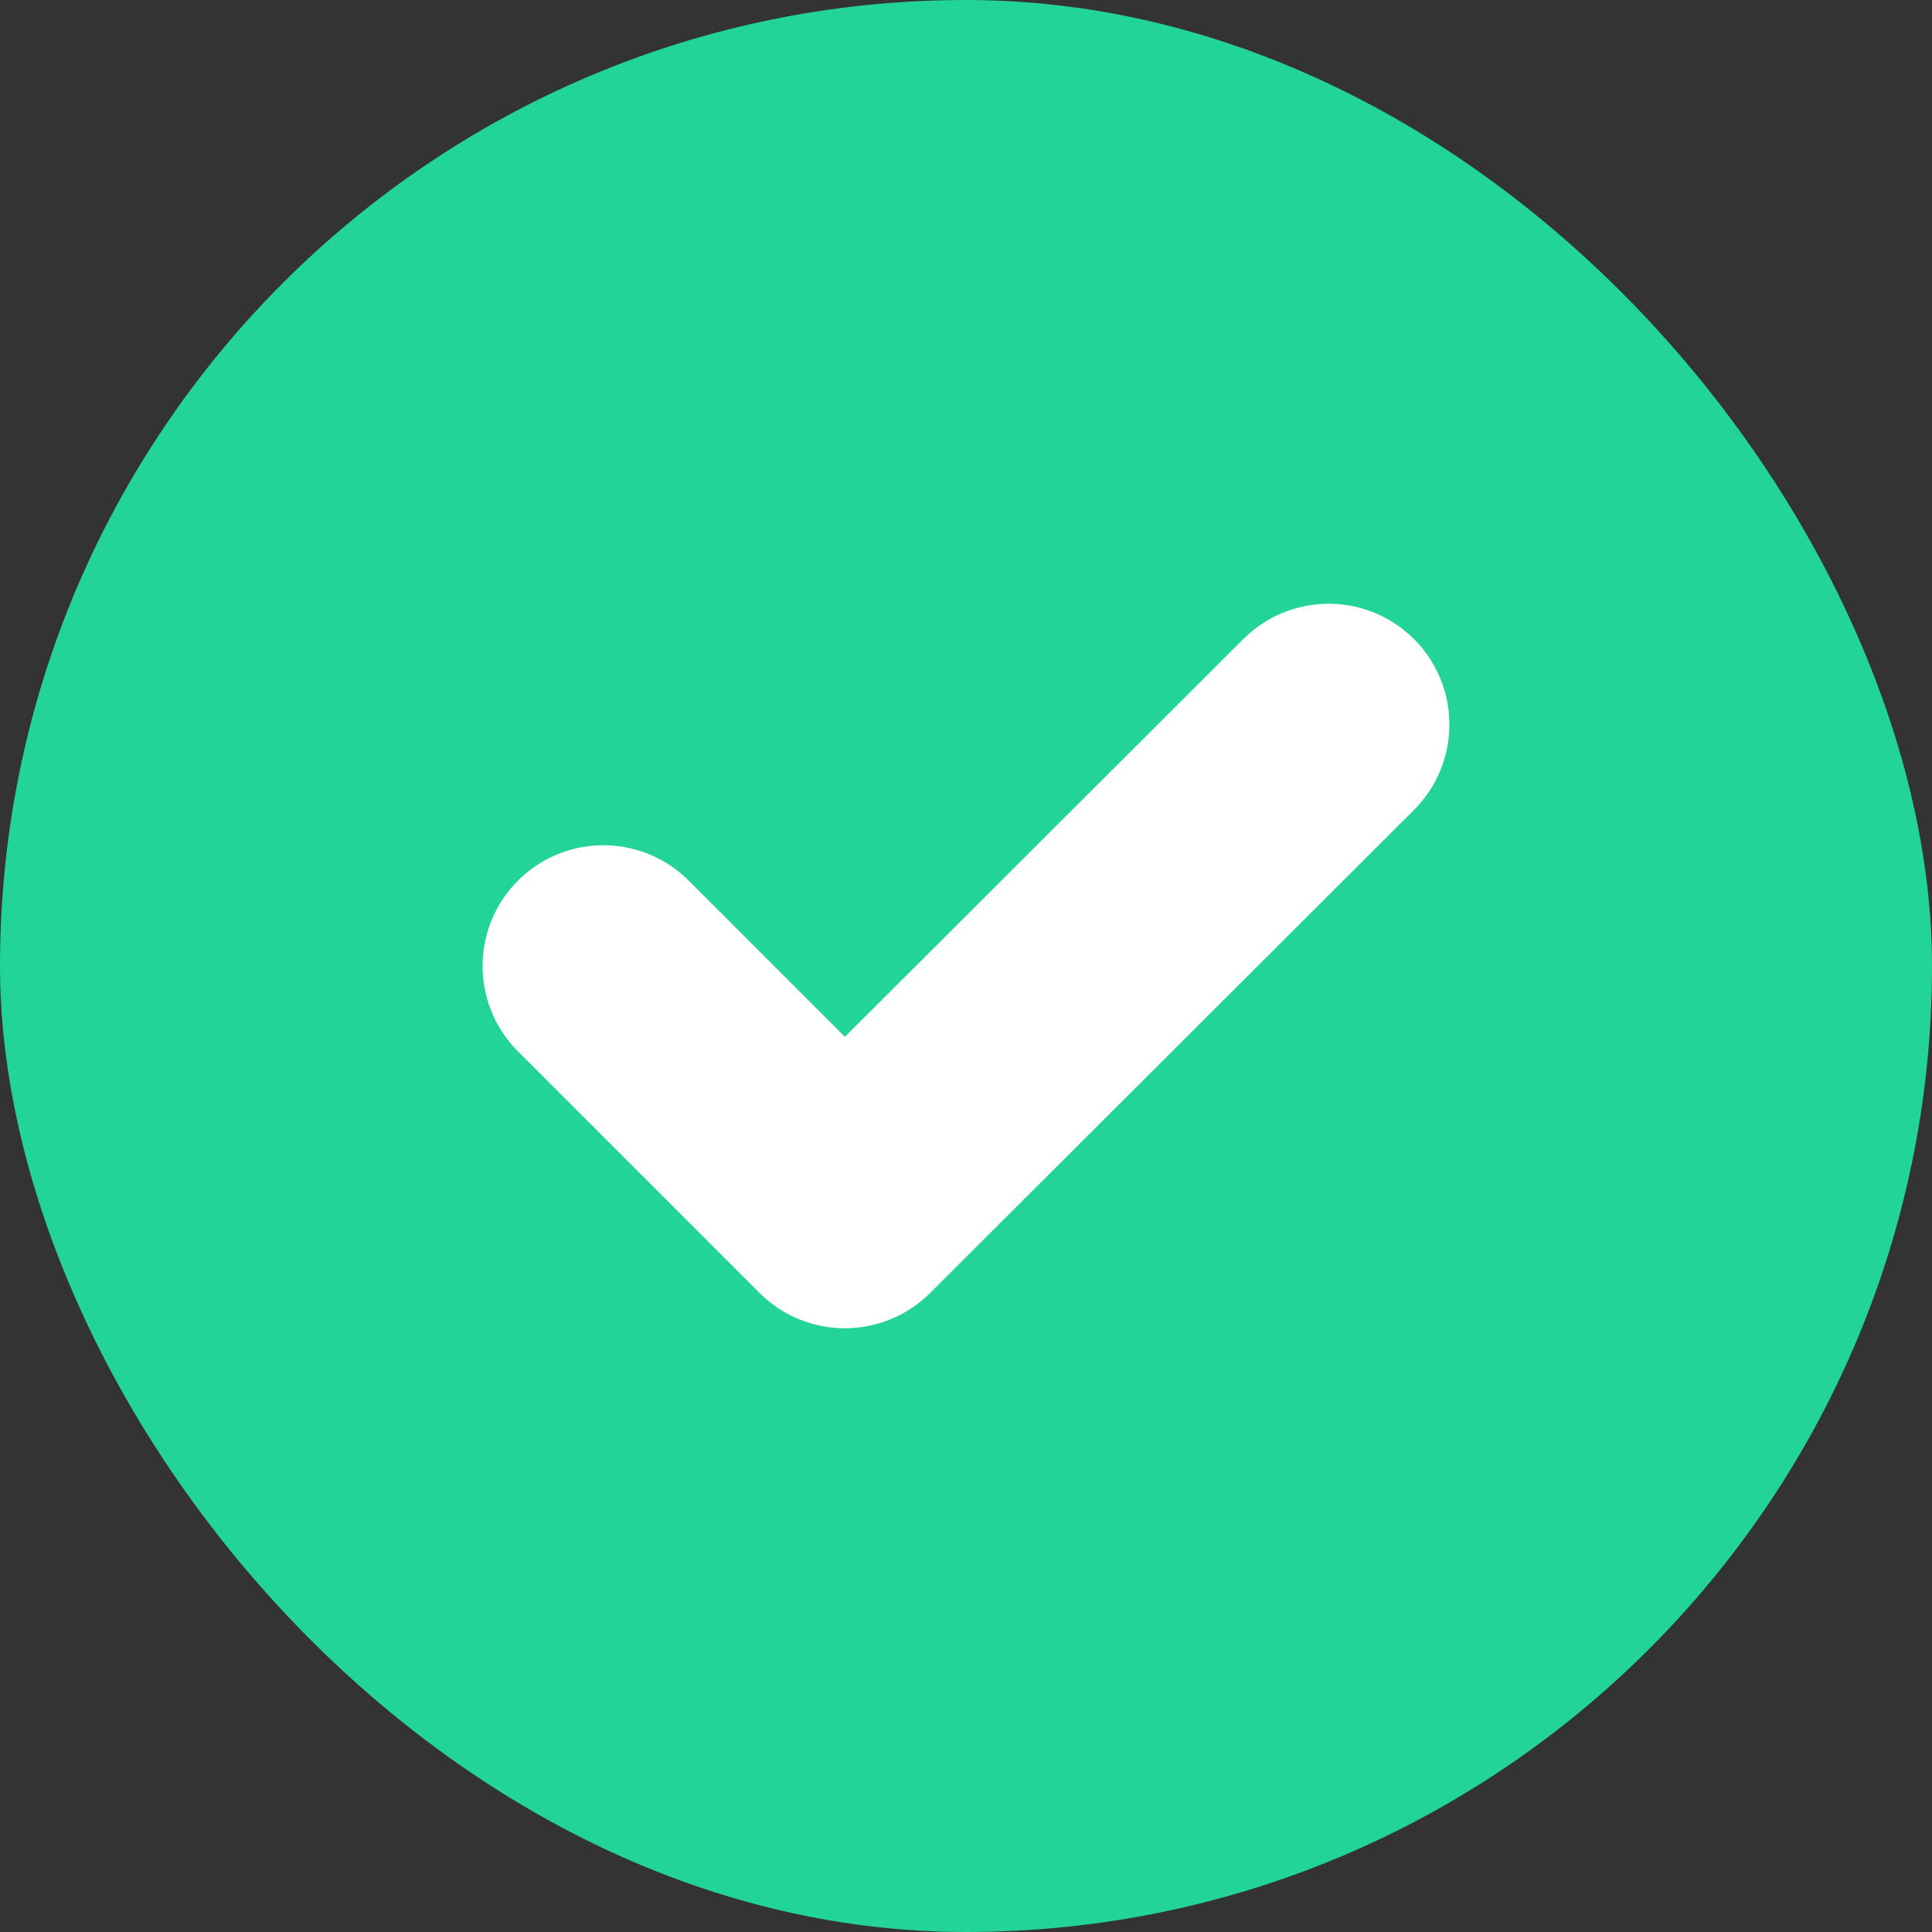
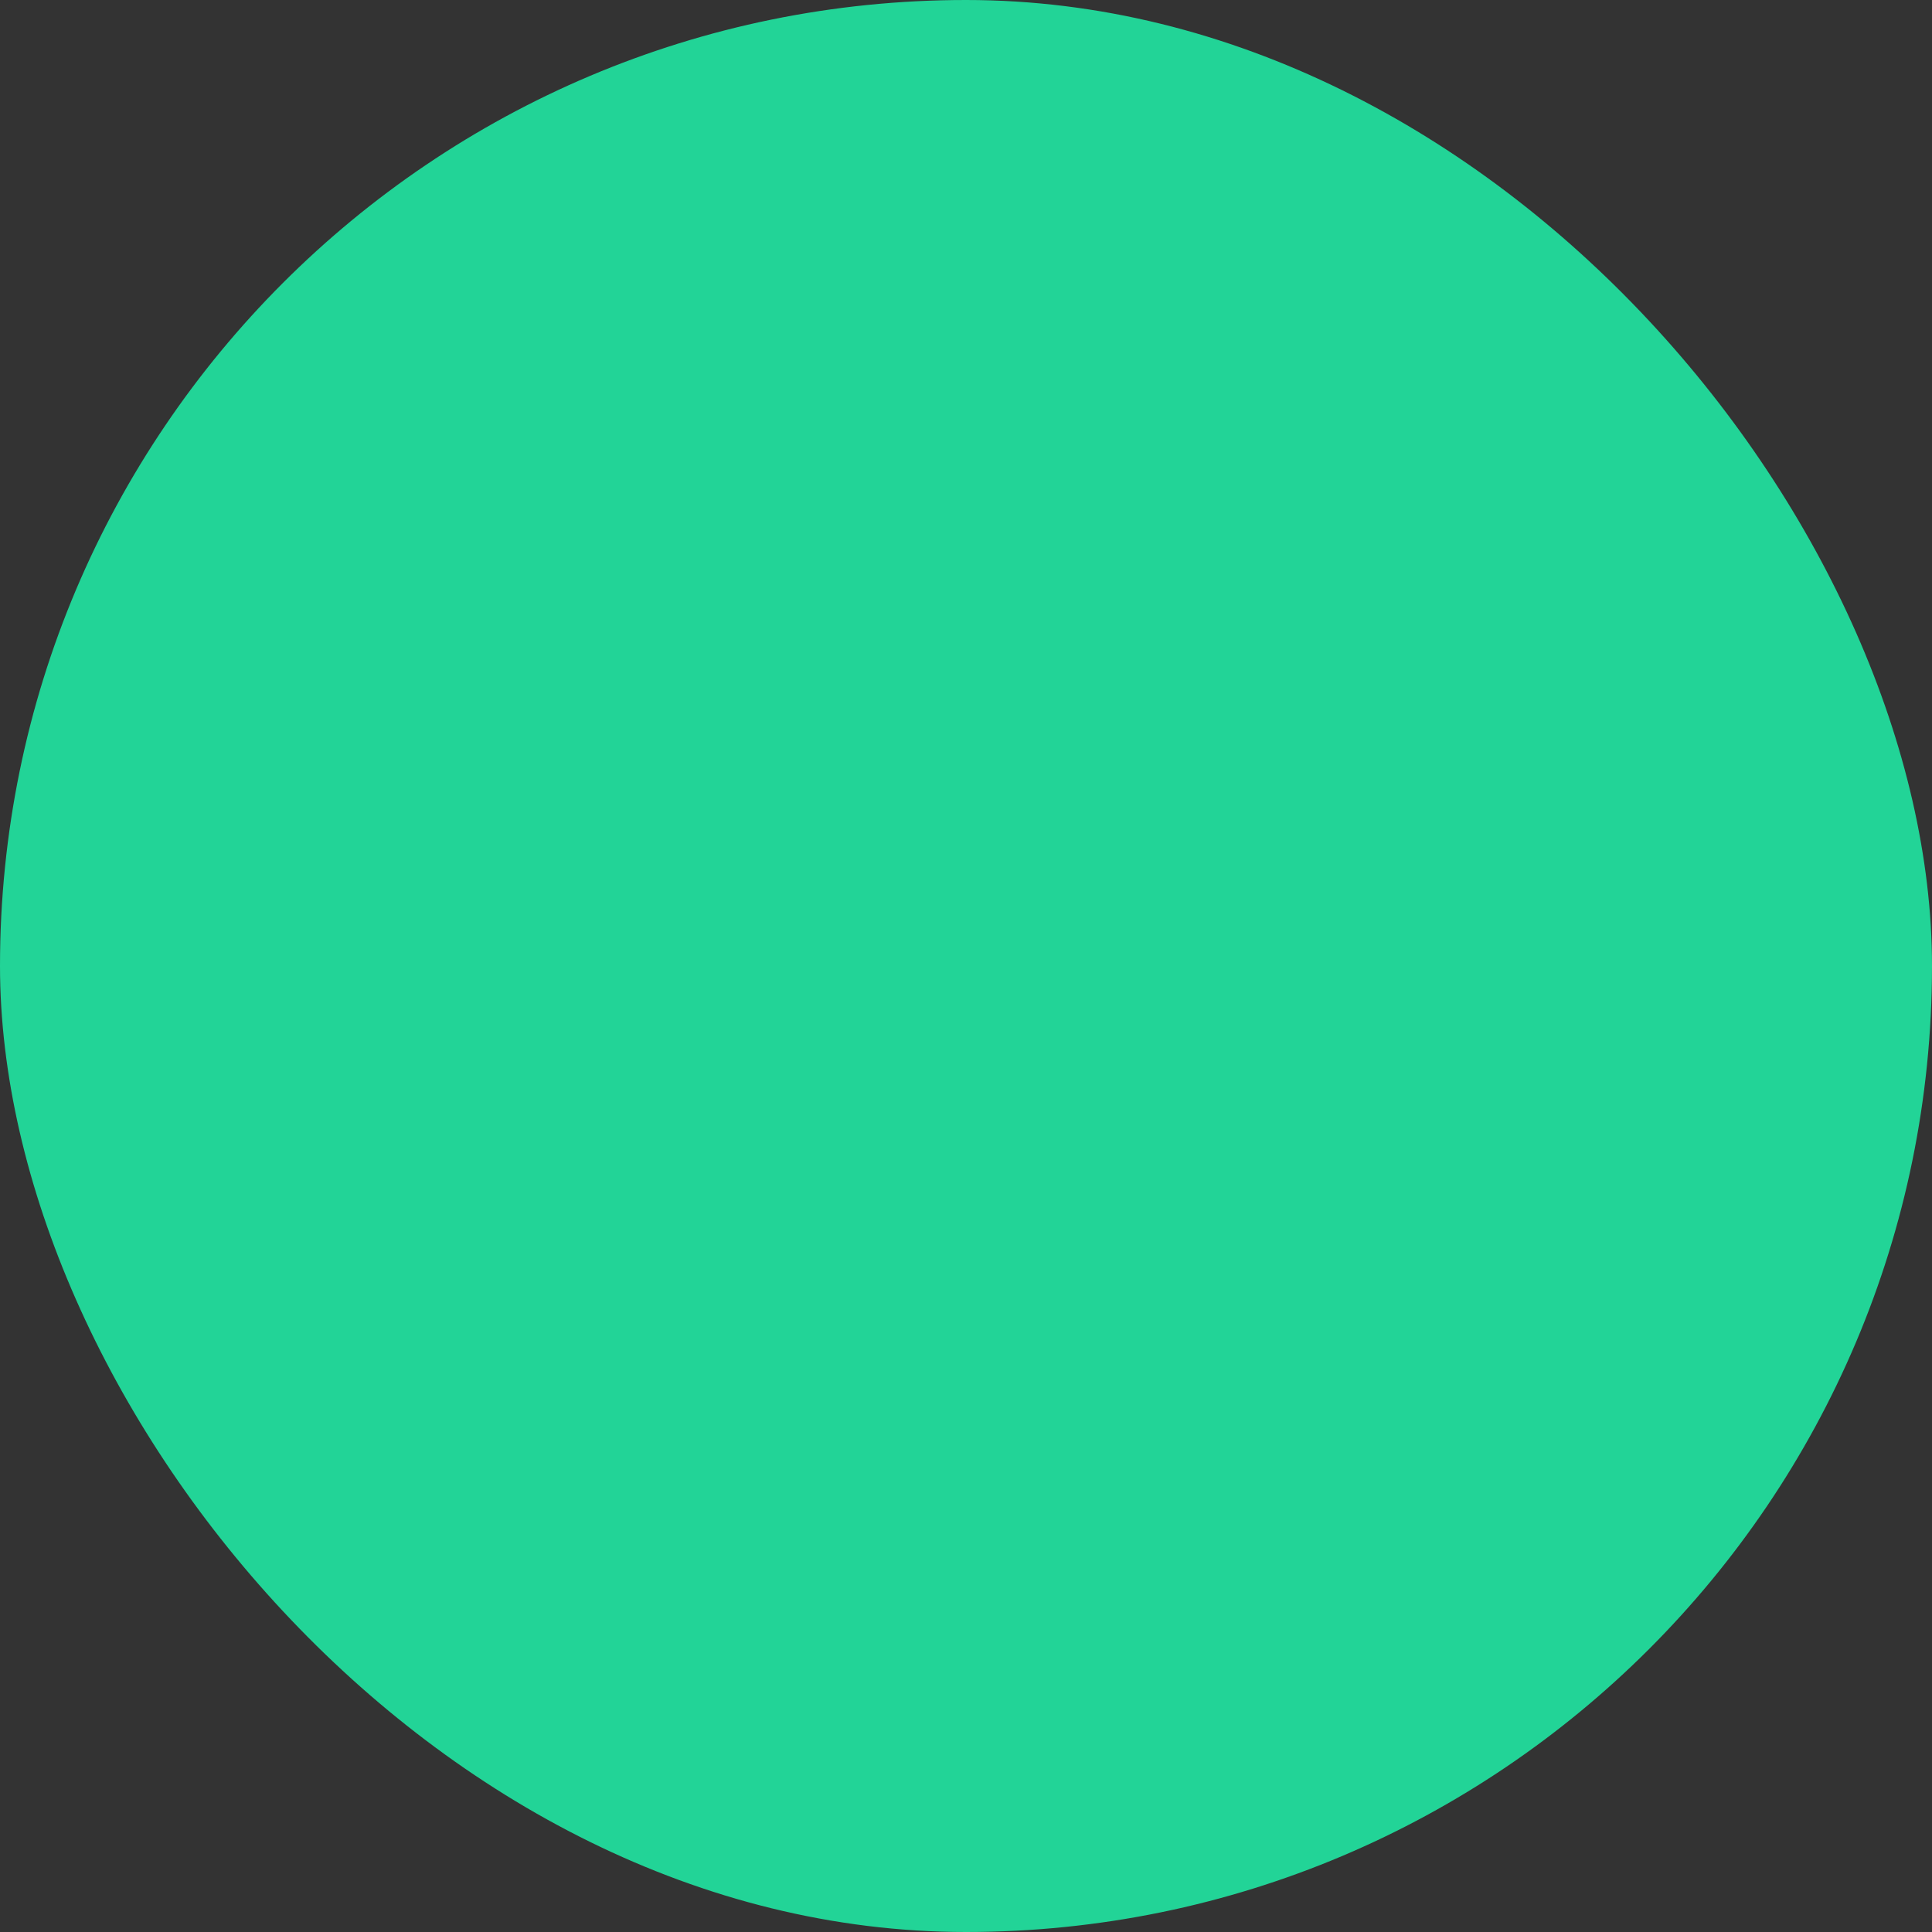
<svg xmlns="http://www.w3.org/2000/svg" width="24" height="24" viewBox="0 0 24 24" fill="none">
  <rect x="0" y="0" width="24" height="24" fill="#333333" stroke="none" />
  <rect width="24" height="24" rx="12" fill="#22D497" />
-   <path d="M7.495 12L10.495 15L16.505 9" stroke="white" stroke-width="3" stroke-linecap="round" stroke-linejoin="round" />
</svg>